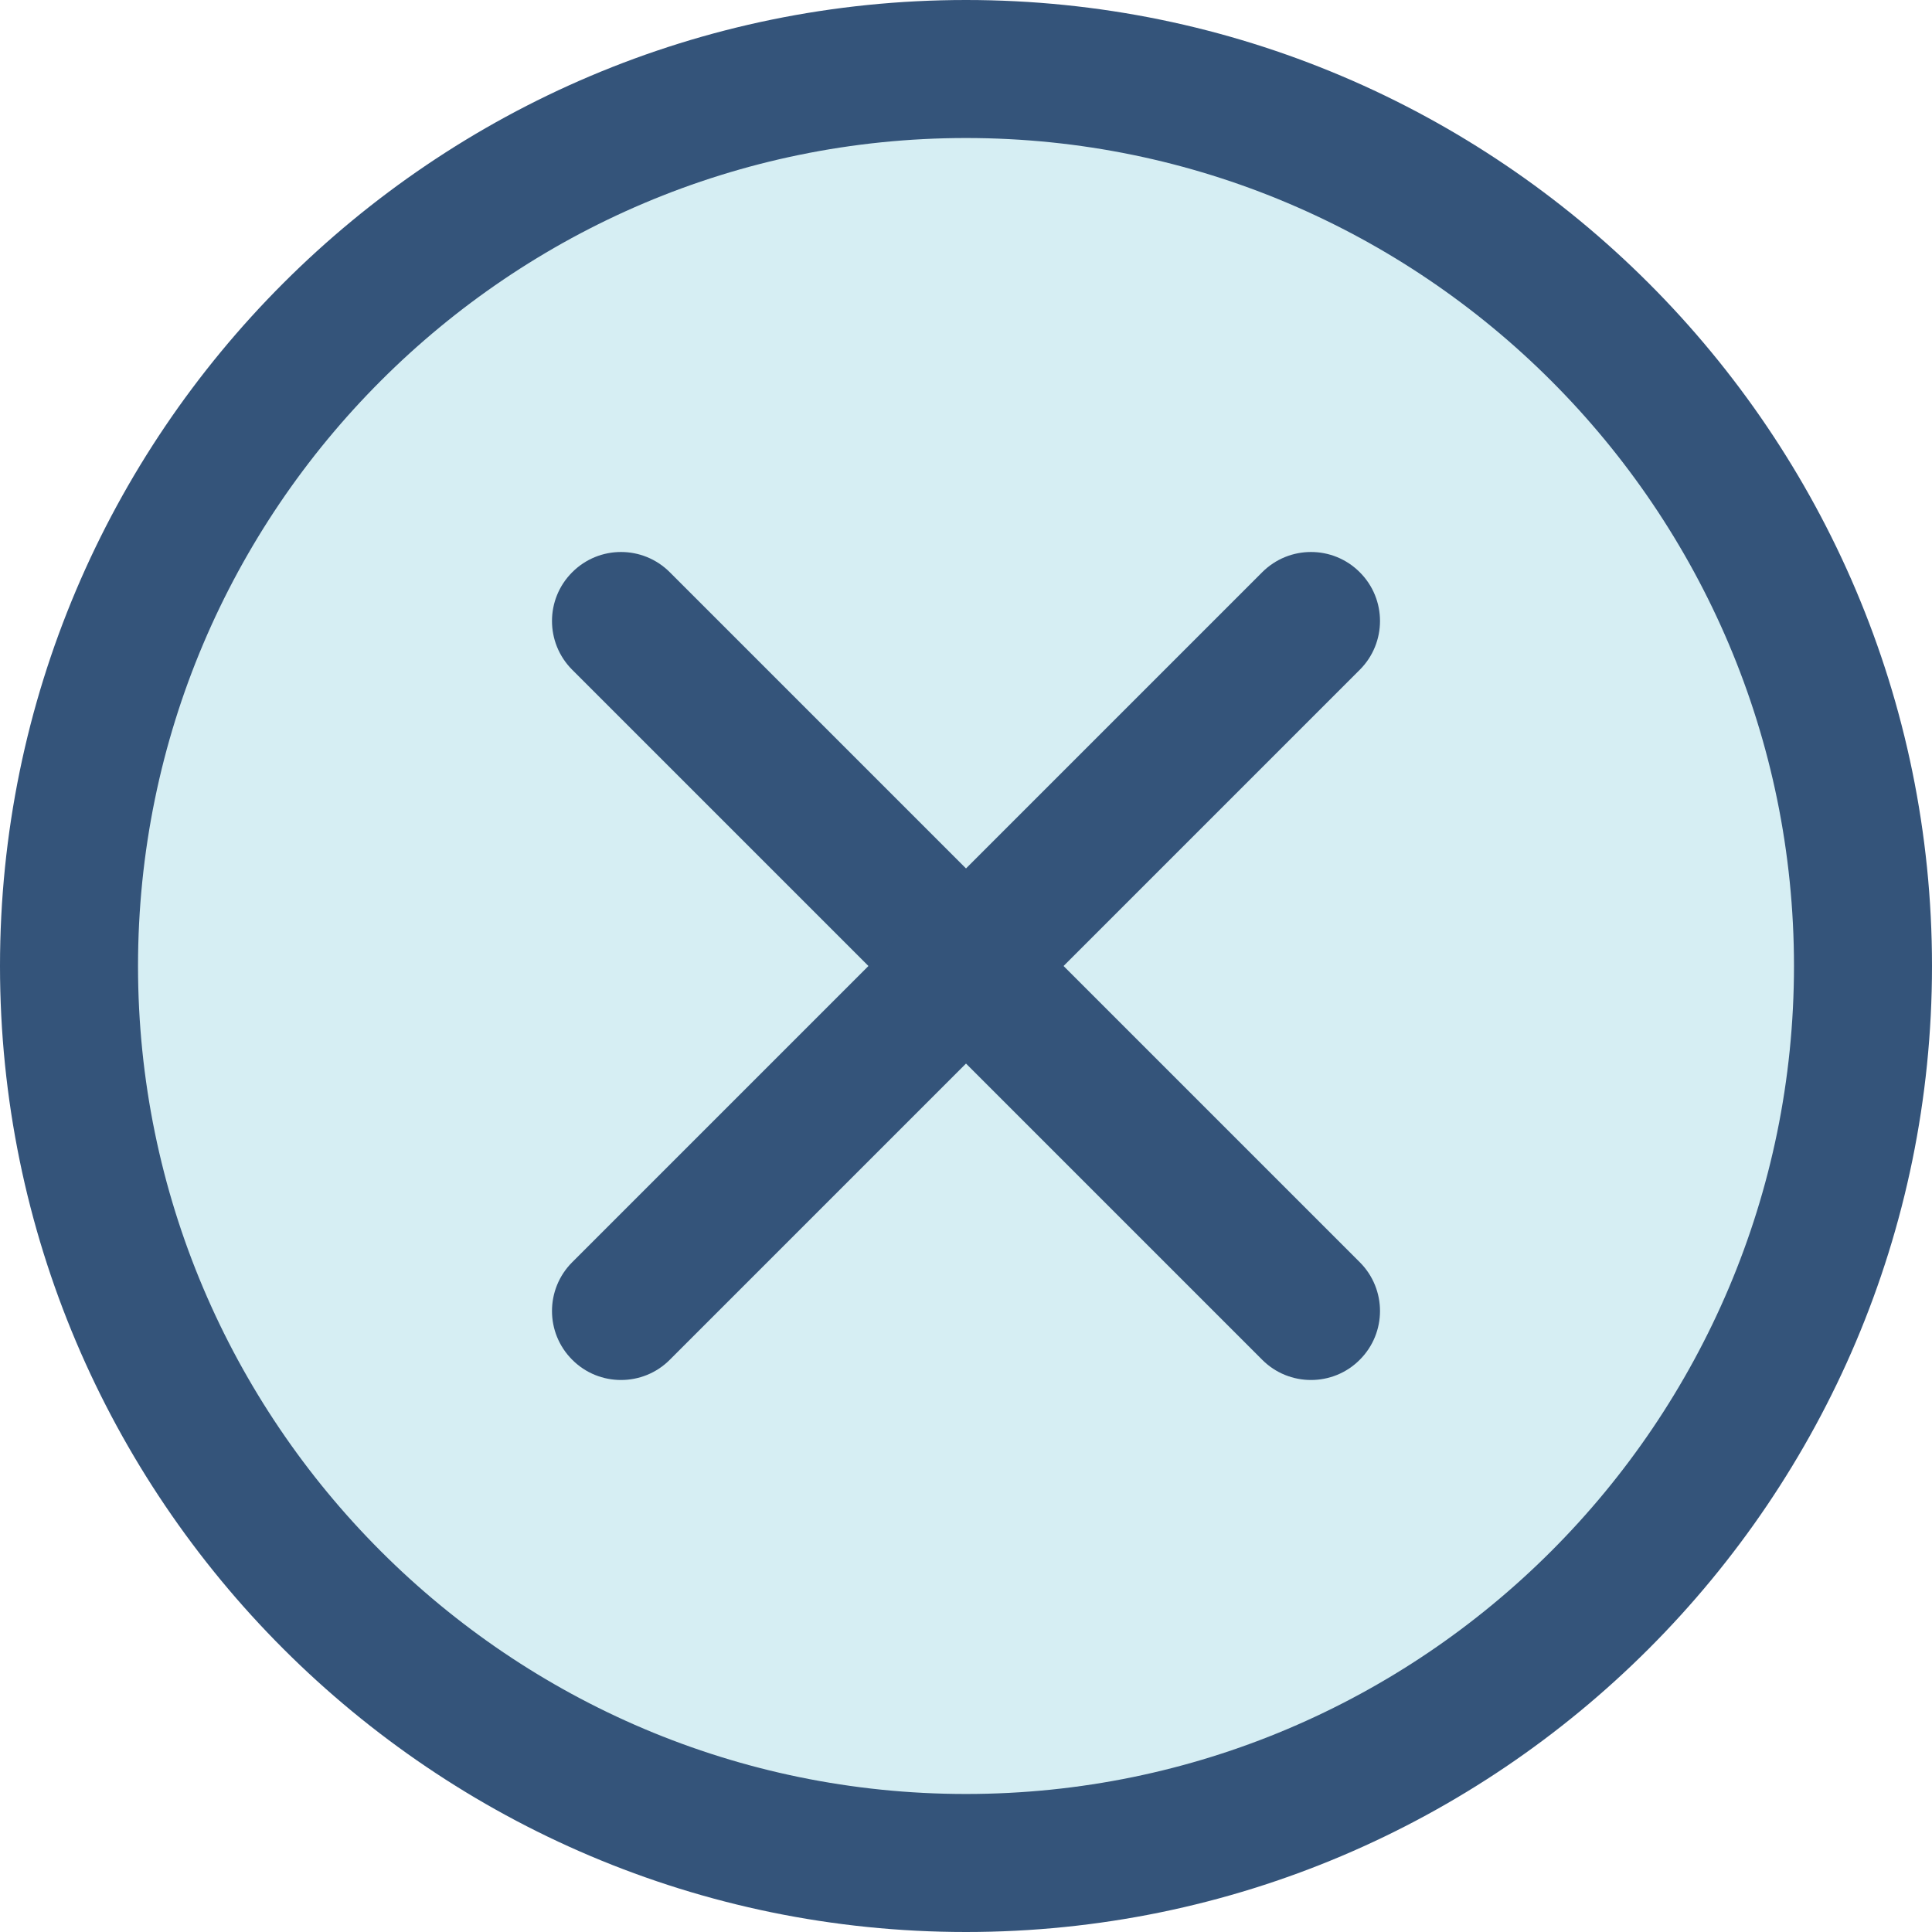
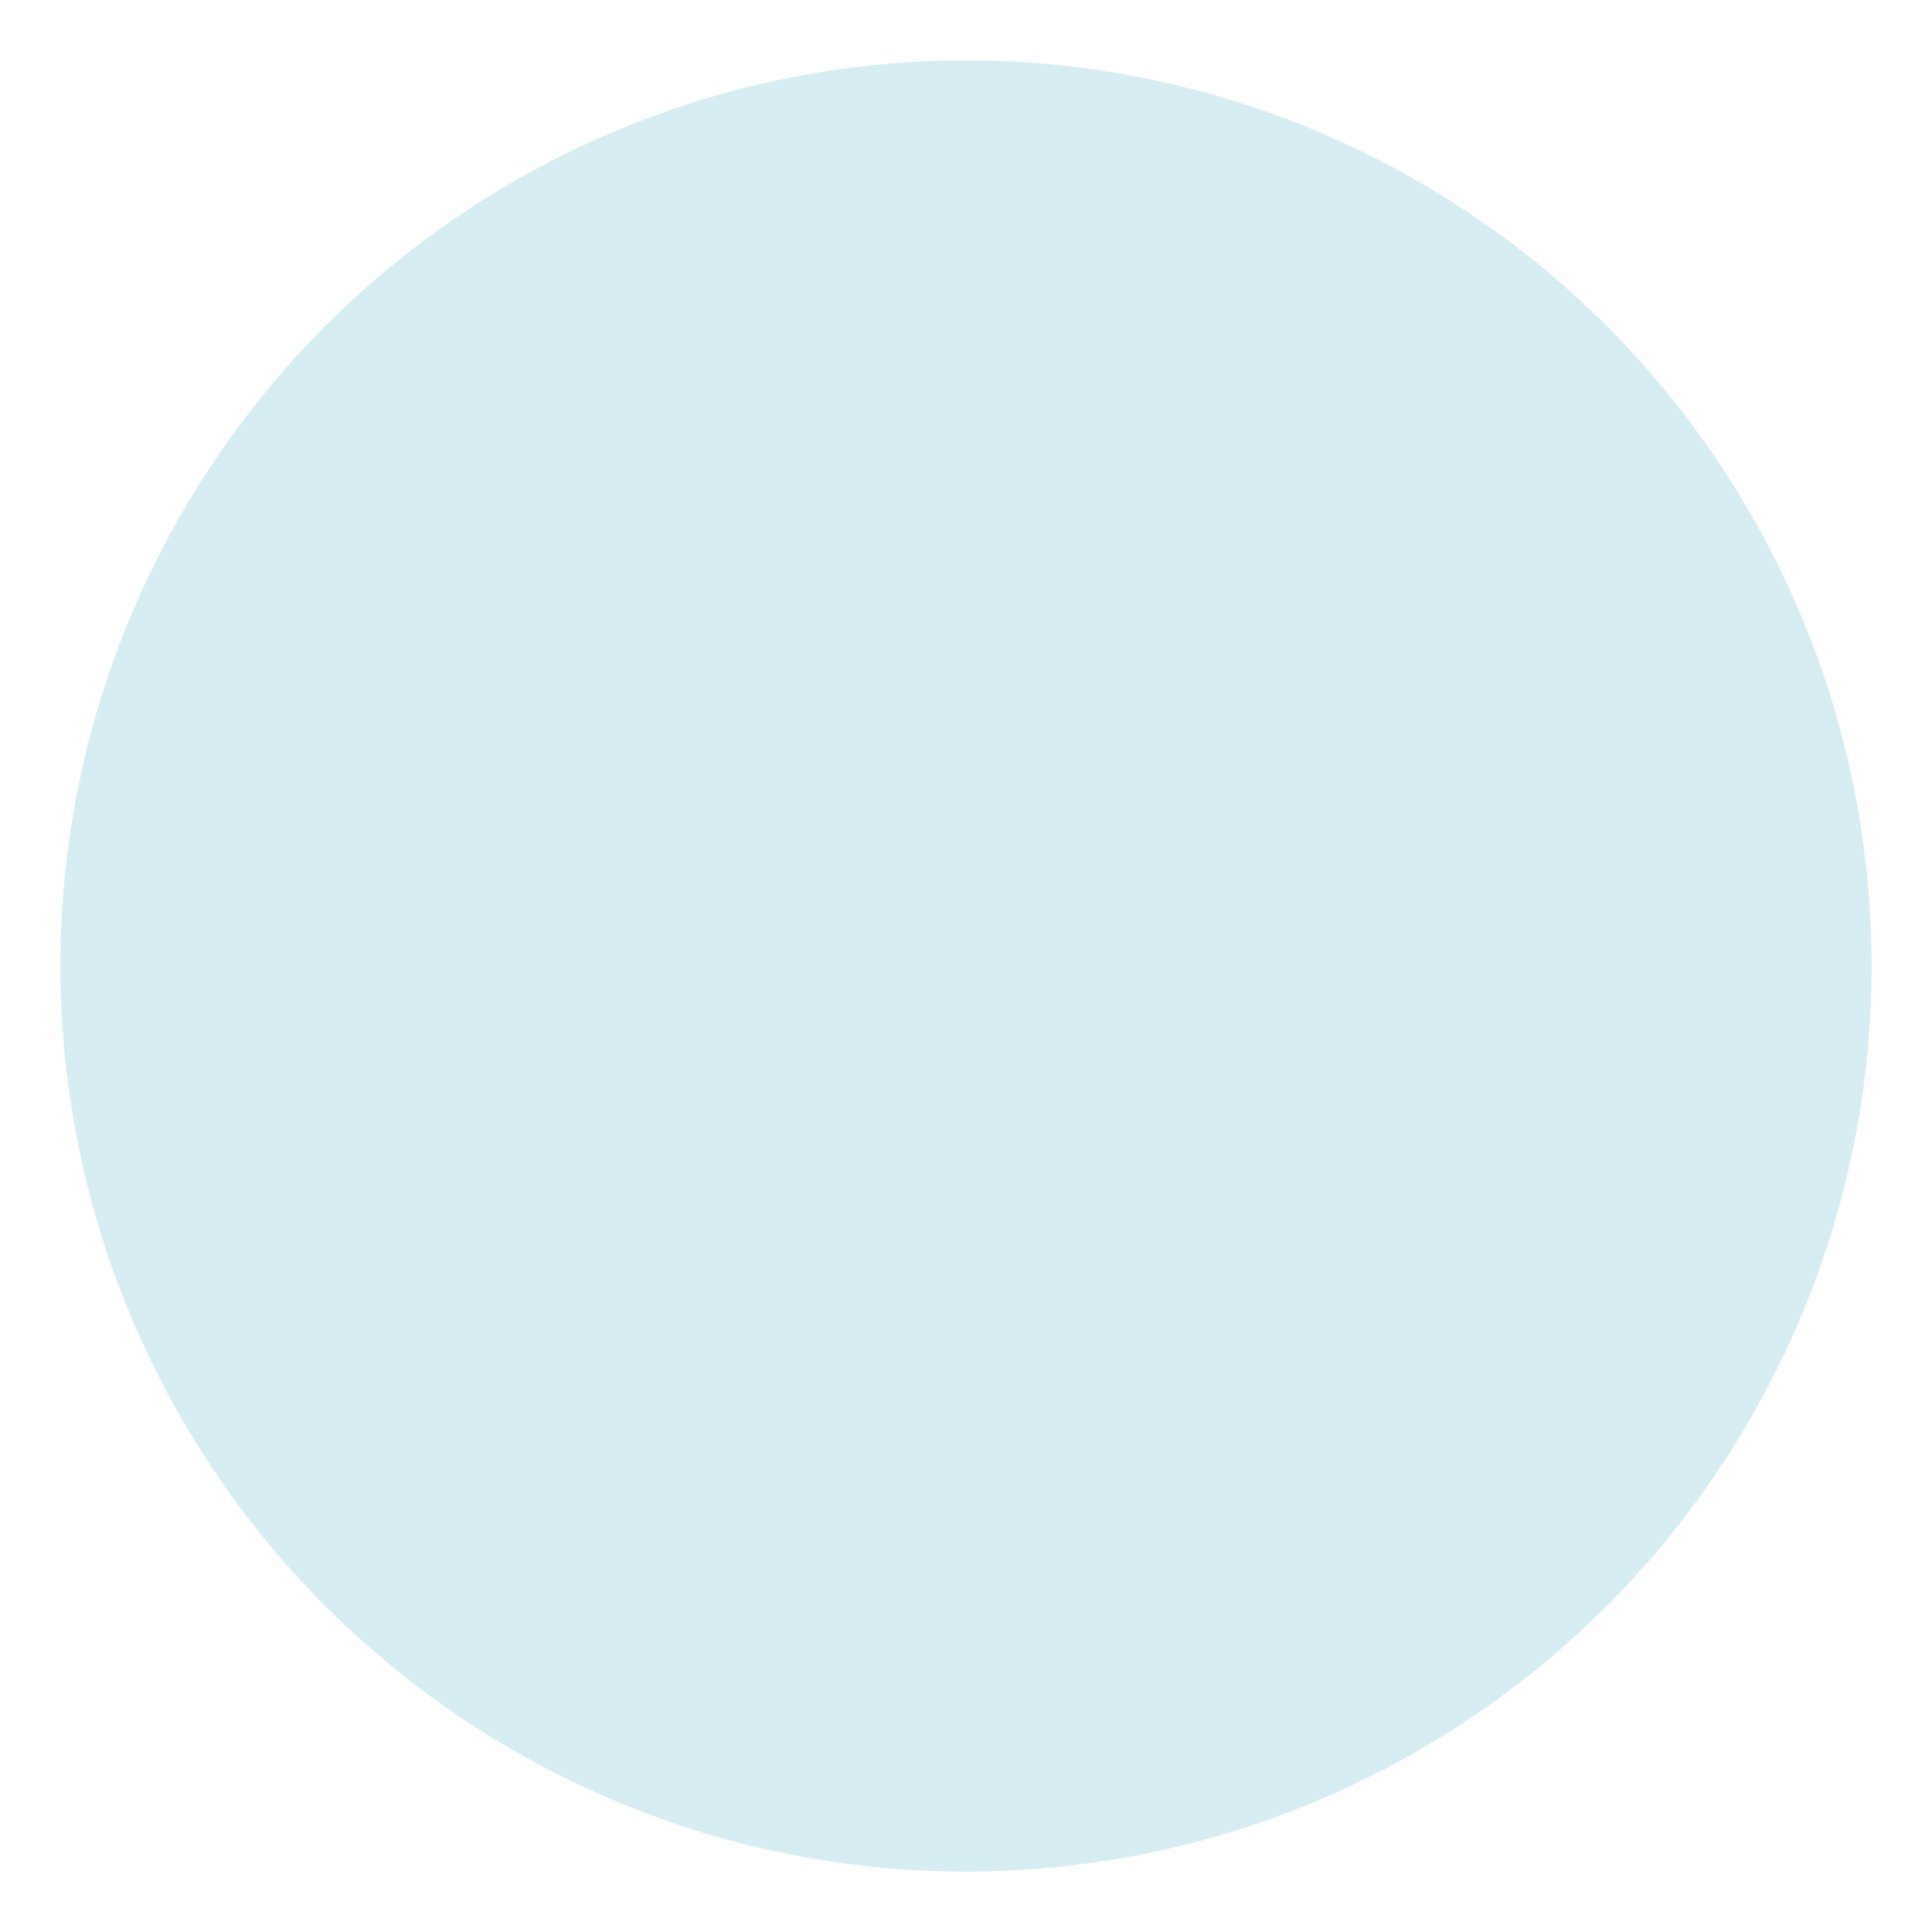
<svg xmlns="http://www.w3.org/2000/svg" viewBox="0 0 32 32">
  <g fill="none" fill-rule="evenodd">
    <circle cx="16" cy="16" r="15" fill="#D6EEF3" />
-     <path fill="#34547A" fill-rule="nonzero" d="M16,32 C7.177,32 0,24.823 0,16 C0,7.177 7.177,0 16,0 C24.823,0 32,7.177 32,16 C32,24.823 24.823,32 16,32 Z M16,2.286 C8.438,2.286 2.286,8.438 2.286,16 C2.286,23.562 8.438,29.714 16,29.714 C23.562,29.714 29.714,23.562 29.714,16 C29.714,8.438 23.562,2.286 16,2.286 Z" />
-     <path fill="#34547A" fill-rule="nonzero" d="M21.714,22.857 C21.422,22.857 21.129,22.746 20.906,22.522 L9.478,11.094 C9.031,10.647 9.031,9.924 9.478,9.478 C9.924,9.031 10.647,9.031 11.094,9.478 L22.522,20.906 C22.969,21.353 22.969,22.076 22.522,22.522 C22.299,22.746 22.007,22.857 21.714,22.857 L21.714,22.857 Z" />
-     <path fill="#34547A" fill-rule="nonzero" d="M10.286,22.857 C9.993,22.857 9.701,22.746 9.478,22.522 C9.031,22.076 9.031,21.353 9.478,20.906 L20.906,9.478 C21.353,9.031 22.076,9.031 22.522,9.478 C22.969,9.924 22.969,10.647 22.522,11.094 L11.094,22.522 C10.871,22.746 10.578,22.857 10.286,22.857 L10.286,22.857 Z" />
  </g>
</svg>